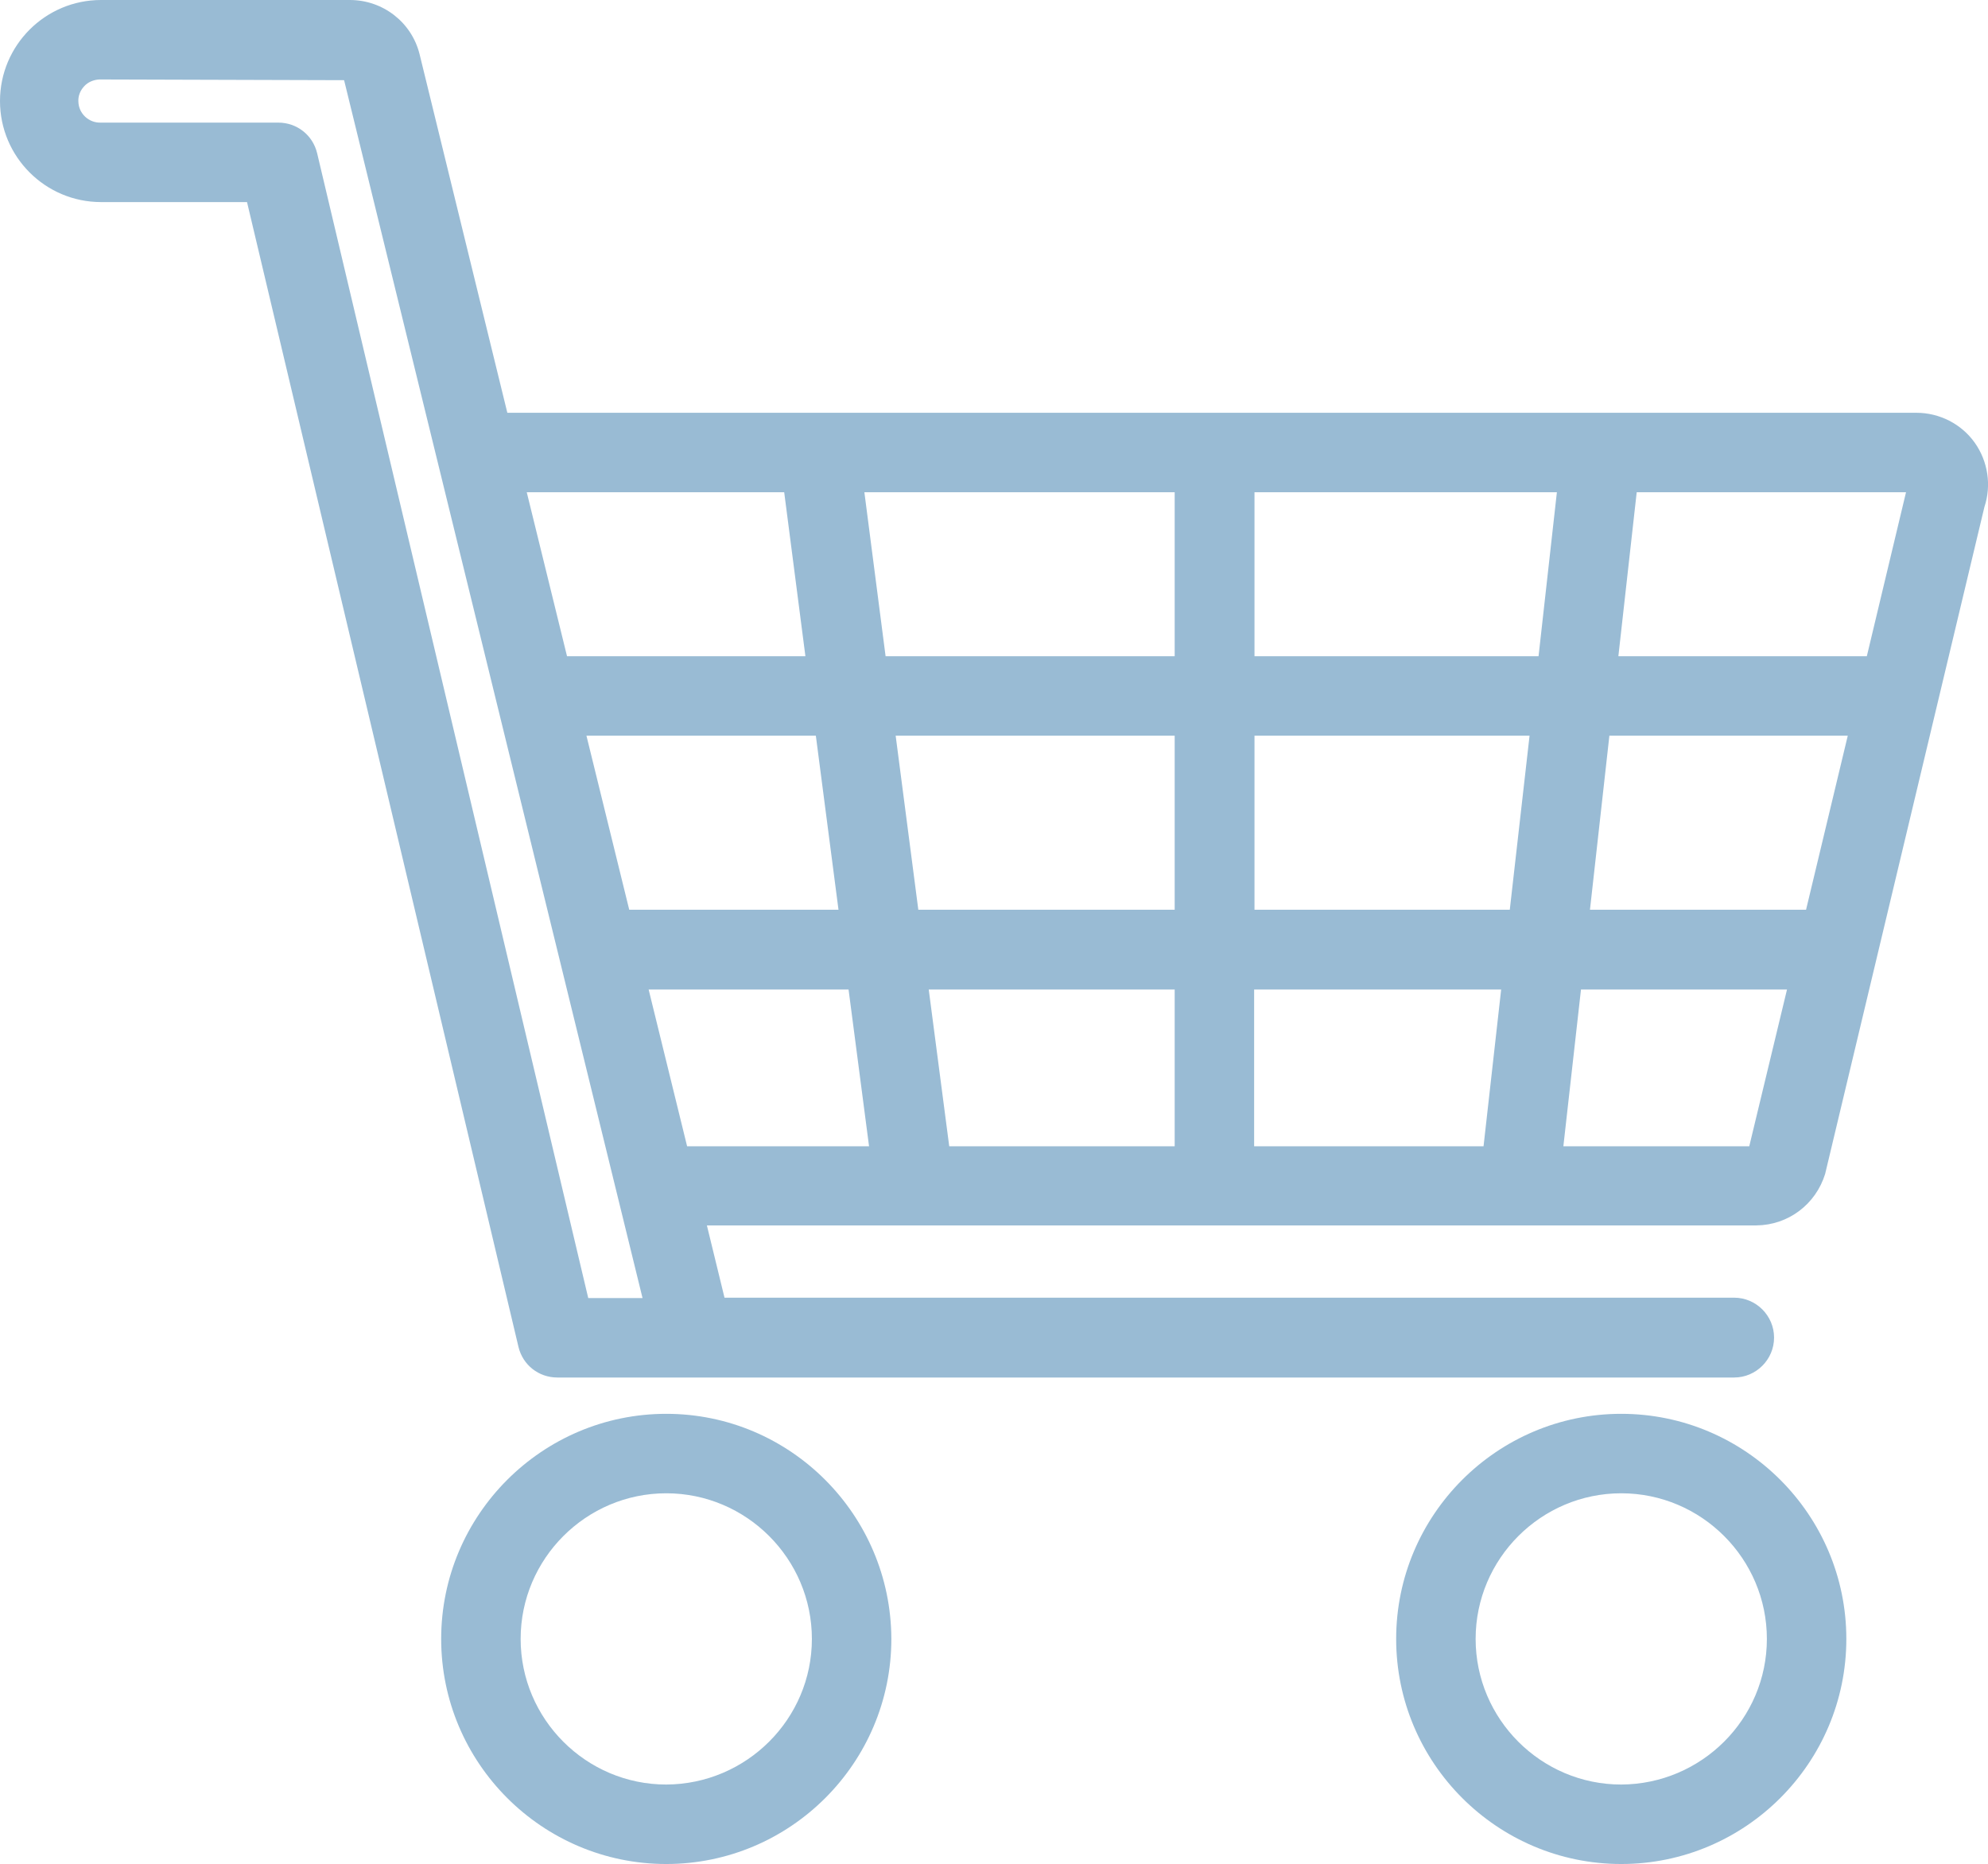
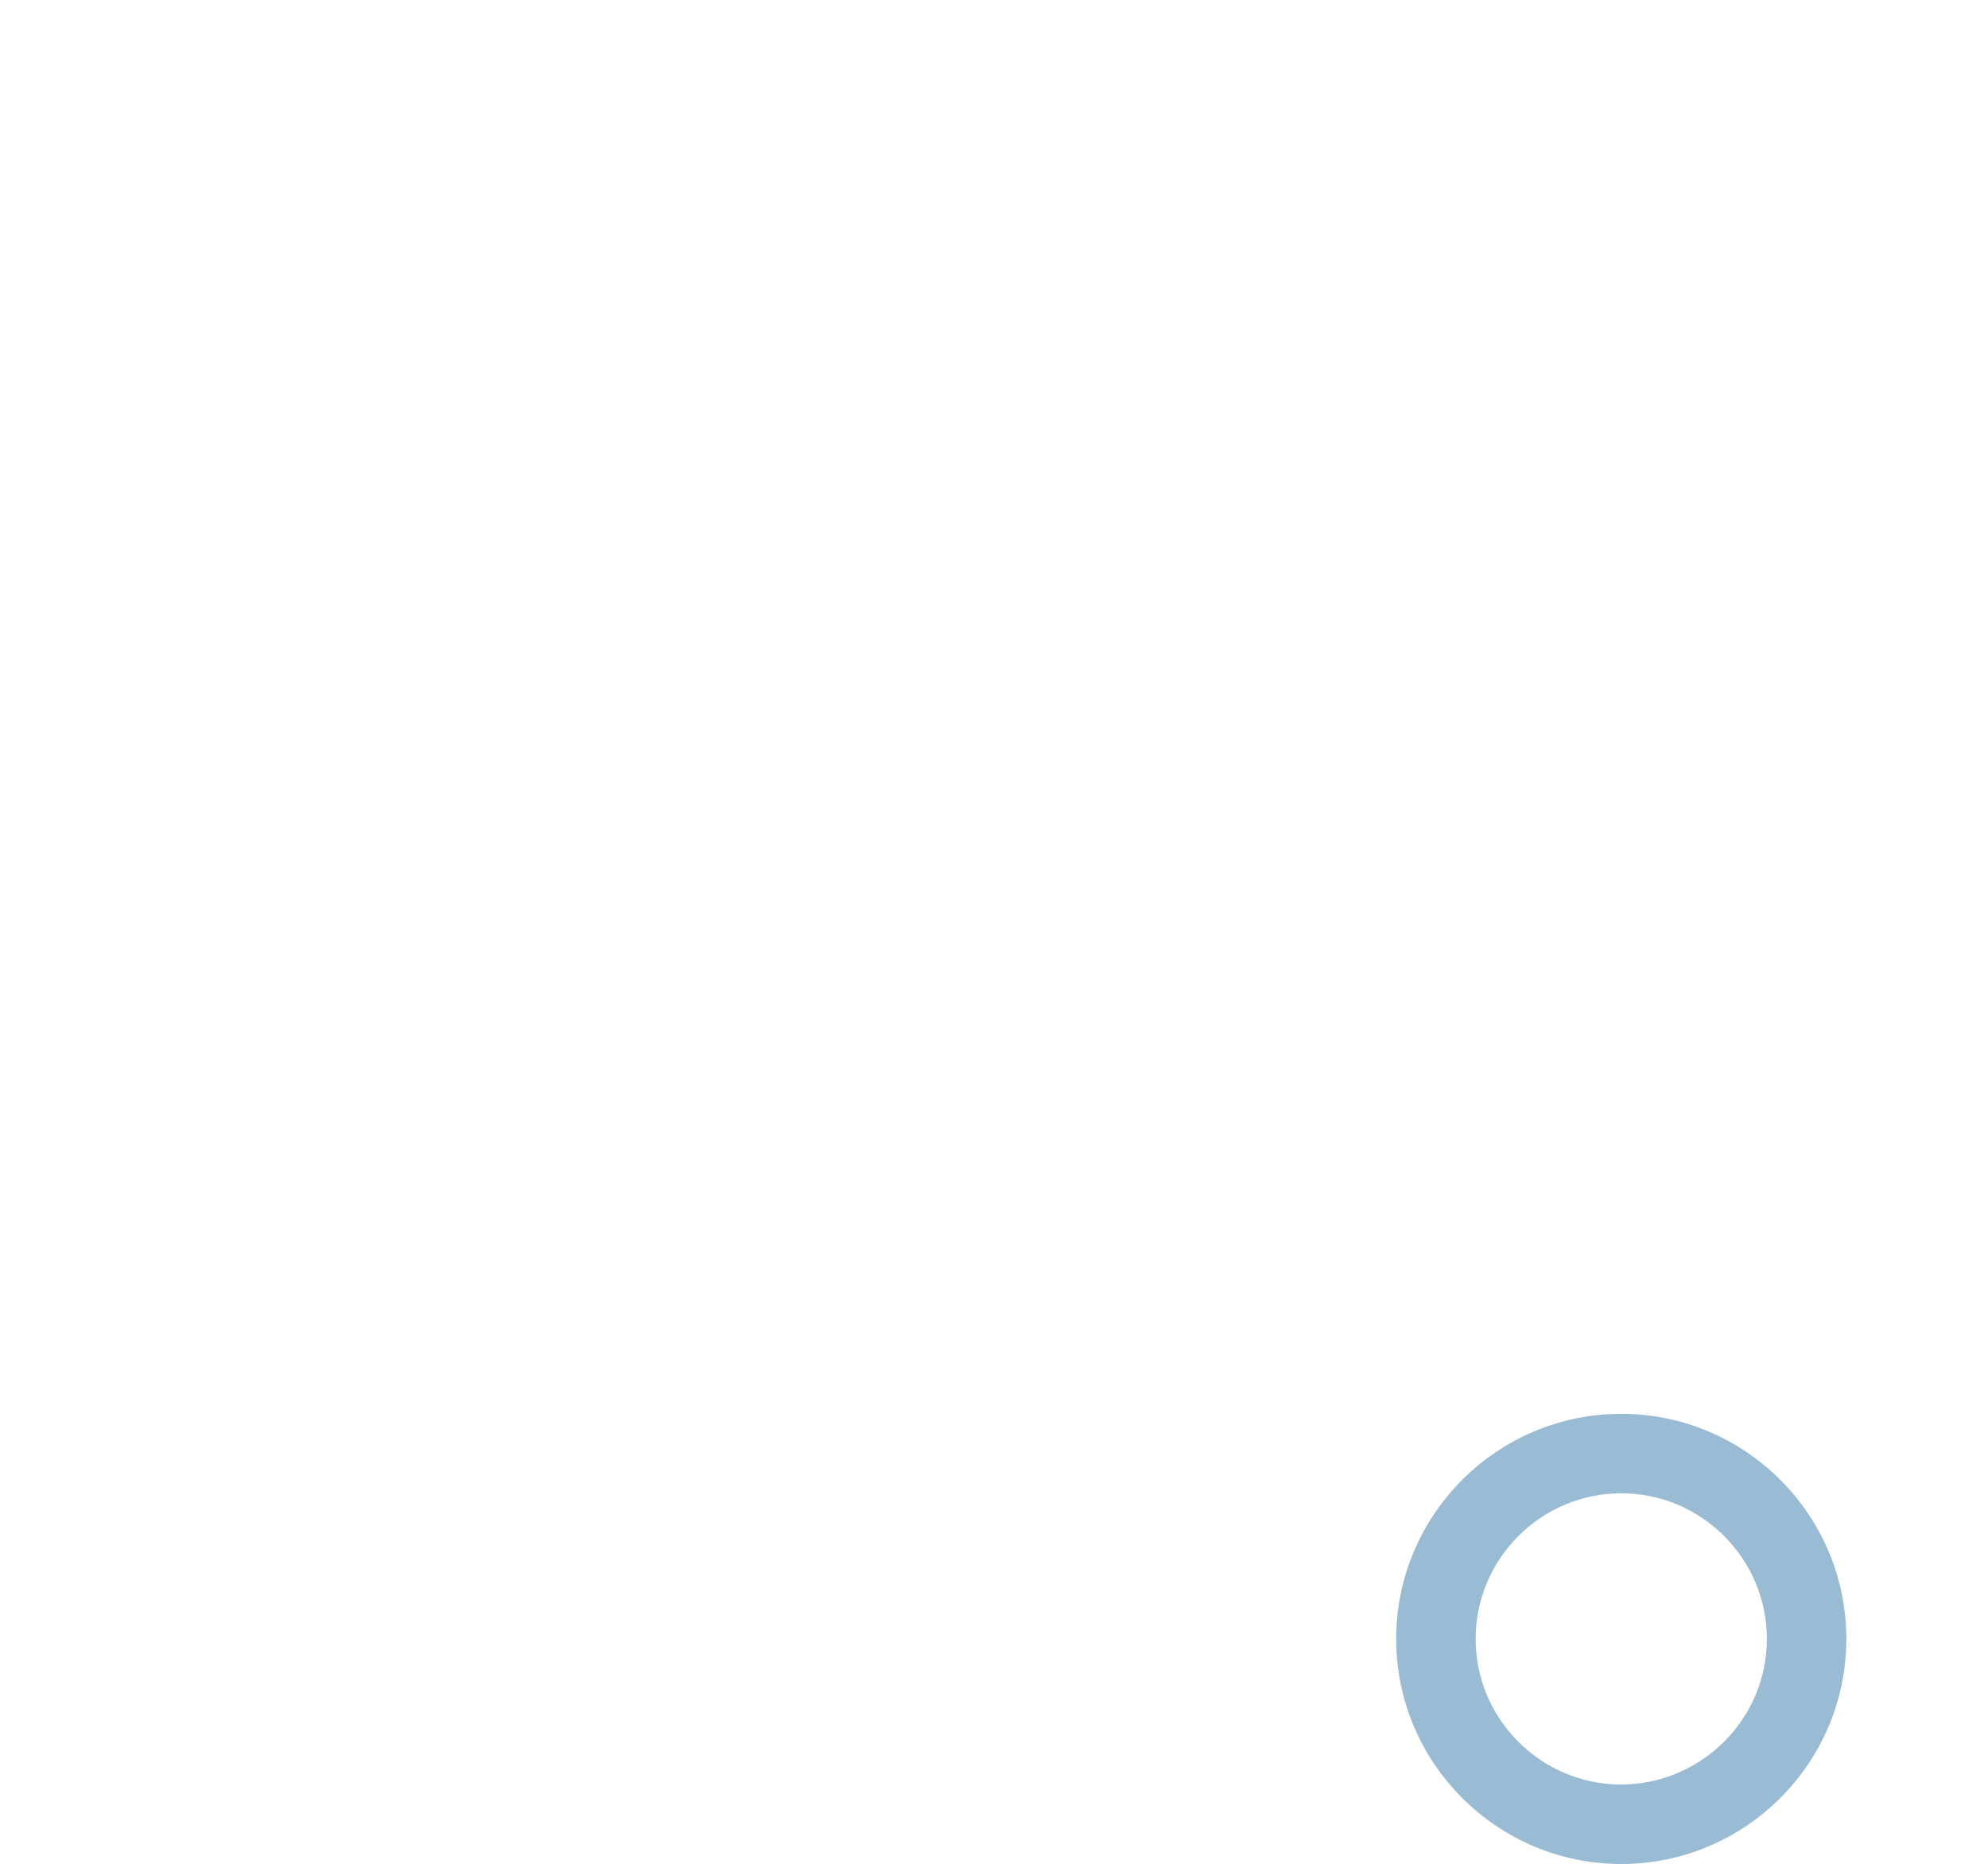
<svg xmlns="http://www.w3.org/2000/svg" version="1.1" id="_x31__px" x="0px" y="0px" viewBox="0 0 552.9 518.4" style="enable-background:new 0 0 552.9 518.4;" xml:space="preserve">
  <g>
-     <path fill="#99bbd4" d="M549.2,123.1c-3.7-5.2-9.8-8.3-16.2-8.3H141.1l-24.4-99.7C114.5,6.2,106.5,0,97.3,0c0,0,0,0,0,0H28.1C12.6,0,0,12.6,0,28.1   s12.6,28.1,28.1,28.1h40.6l75.5,318.4c1.2,5,5.6,8.5,10.8,8.5h327.3c6.1,0,11.1-5,11.1-11.1s-5-11.1-11.1-11.1H201.5l-4.9-20.1   h291.9c8.9-0.1,16.5-5.9,19.1-14.3l44.3-185.5C553.9,135,552.9,128.3,549.2,123.1z M326.7,275.2v43.6H264l-5.7-43.6H326.7z    M163.1,204.6h63.8l6.3,48.4H175L163.1,204.6z M326.7,182.5h-80.4l-5.9-45.6h86.3L326.7,182.5z M241.7,318.8h-50.6l-10.7-43.6H236   L241.7,318.8z M326.7,204.6V253h-71.3l-6.3-48.4H326.7z M146.5,136.9h71.6l5.9,45.6h-66.3L146.5,136.9z M163.6,361L88.2,42.6   c-1.2-5-5.6-8.5-10.8-8.5l-49.4,0c-3.3,0.1-6.1-2.5-6.2-5.8c-0.1-1.6,0.5-3.1,1.6-4.3s2.6-1.8,4.2-1.9c0.1,0,0.3,0,0.5,0l67.6,0.2   l83,338.7H163.6z M513.9,204.6L502.3,253h-60.1l5.4-48.4H513.9z M497,275.2l-10.5,43.6h-51.7l4.9-43.6H497z M348.9,182.5v-45.6H433   l-5.1,45.6H348.9z M417.5,275.2l-4.9,43.6h-63.8l0-43.6H417.5z M348.9,253v-48.4h76.5l-5.5,48.4H348.9z M530.1,136.9l-10.9,45.6   h-69.1l5.1-45.6H530.1z" />
-     <path fill="#99bbd4" d="M185.3,393.2L185.3,393.2c-34.5,0-62.6,28.1-62.6,62.6s28.1,62.6,62.6,62.6s62.6-28.1,62.6-62.6   C247.8,421.3,219.8,393.2,185.3,393.2z M185.3,415.3c22.3,0,40.5,18.2,40.5,40.5c0,22.3-18.2,40.4-40.5,40.5   c-22.3,0-40.5-18.2-40.5-40.5C144.8,433.5,163,415.3,185.3,415.3z" />
    <path fill="#99bbd4" d="M450.9,393.2L450.9,393.2c-34.5,0-62.6,28.1-62.6,62.6s28.1,62.6,62.6,62.6s62.6-28.1,62.6-62.6   C513.5,421.3,485.4,393.2,450.9,393.2z M450.9,415.3c22.3,0,40.5,18.2,40.5,40.5c0,22.3-18.2,40.4-40.5,40.5   c-22.3,0-40.5-18.2-40.5-40.5C410.4,433.5,428.6,415.3,450.9,415.3z" />
  </g>
</svg>